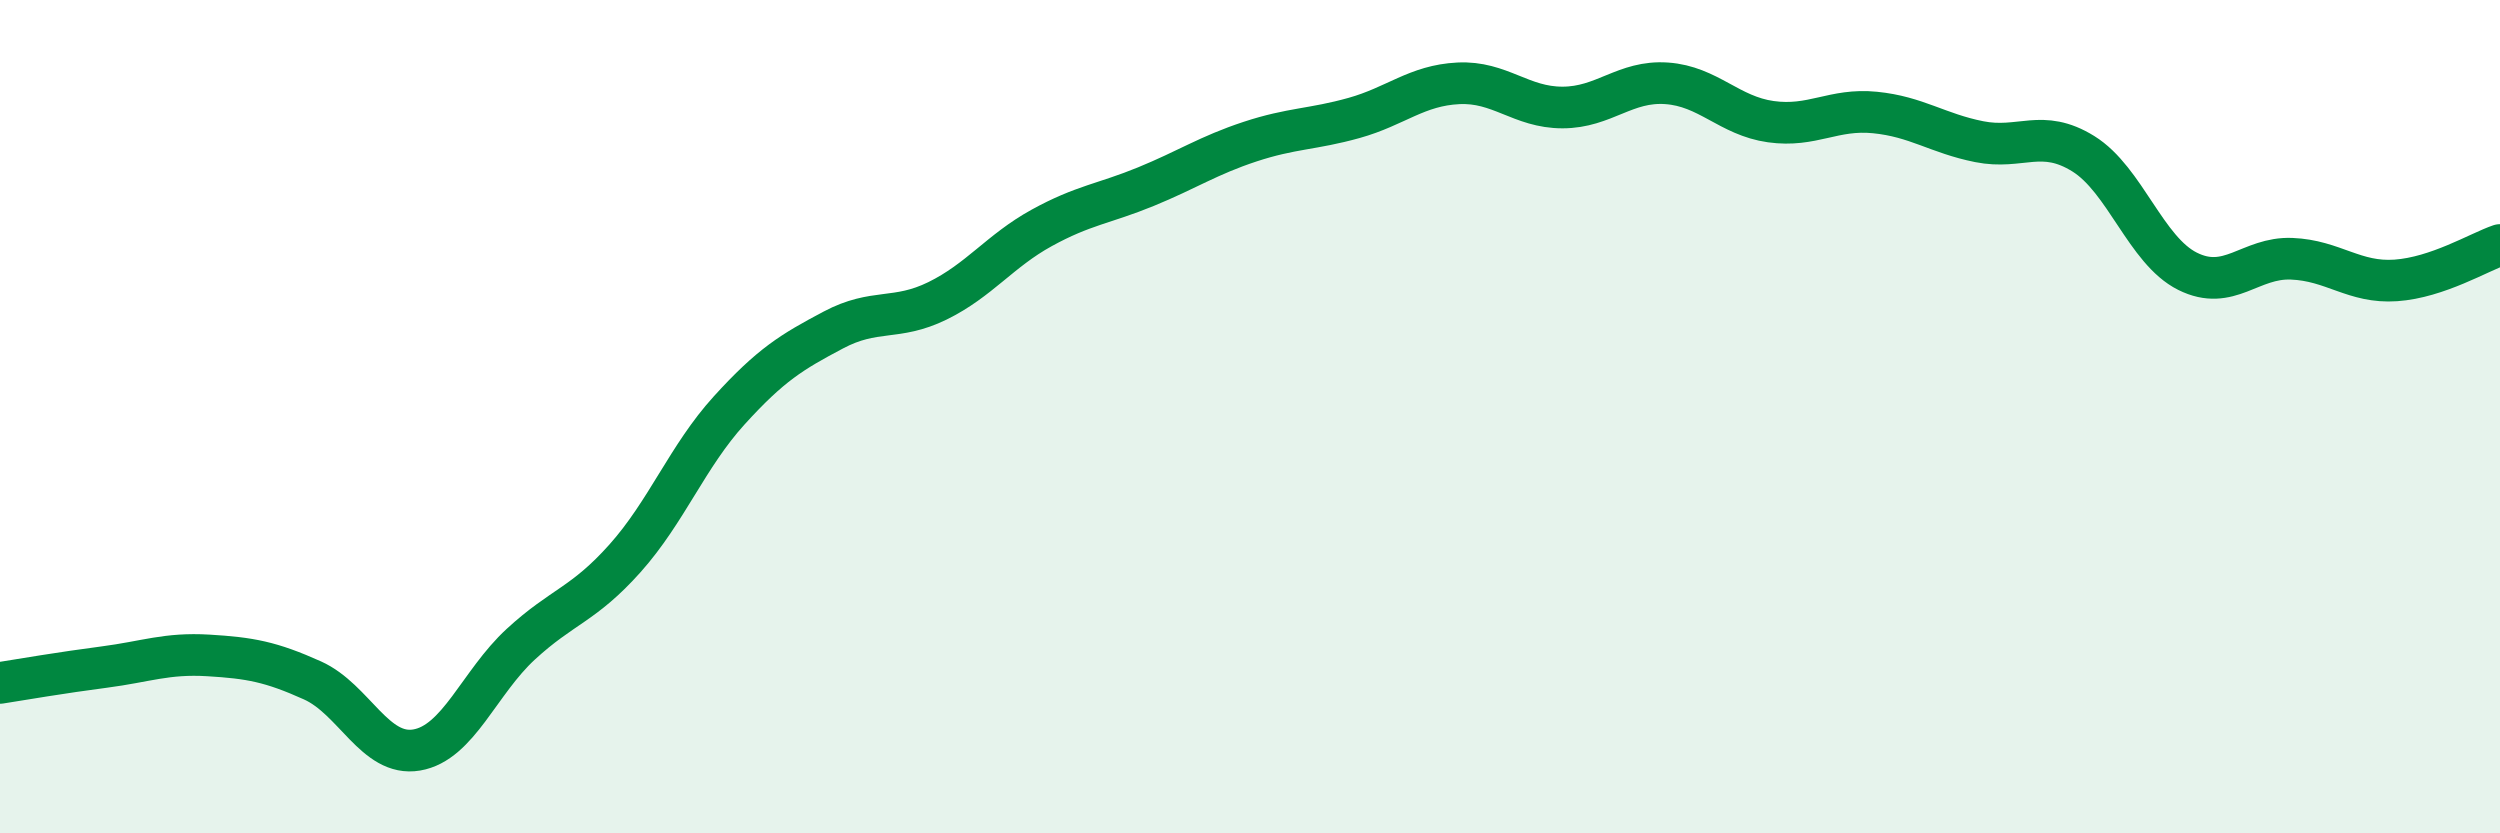
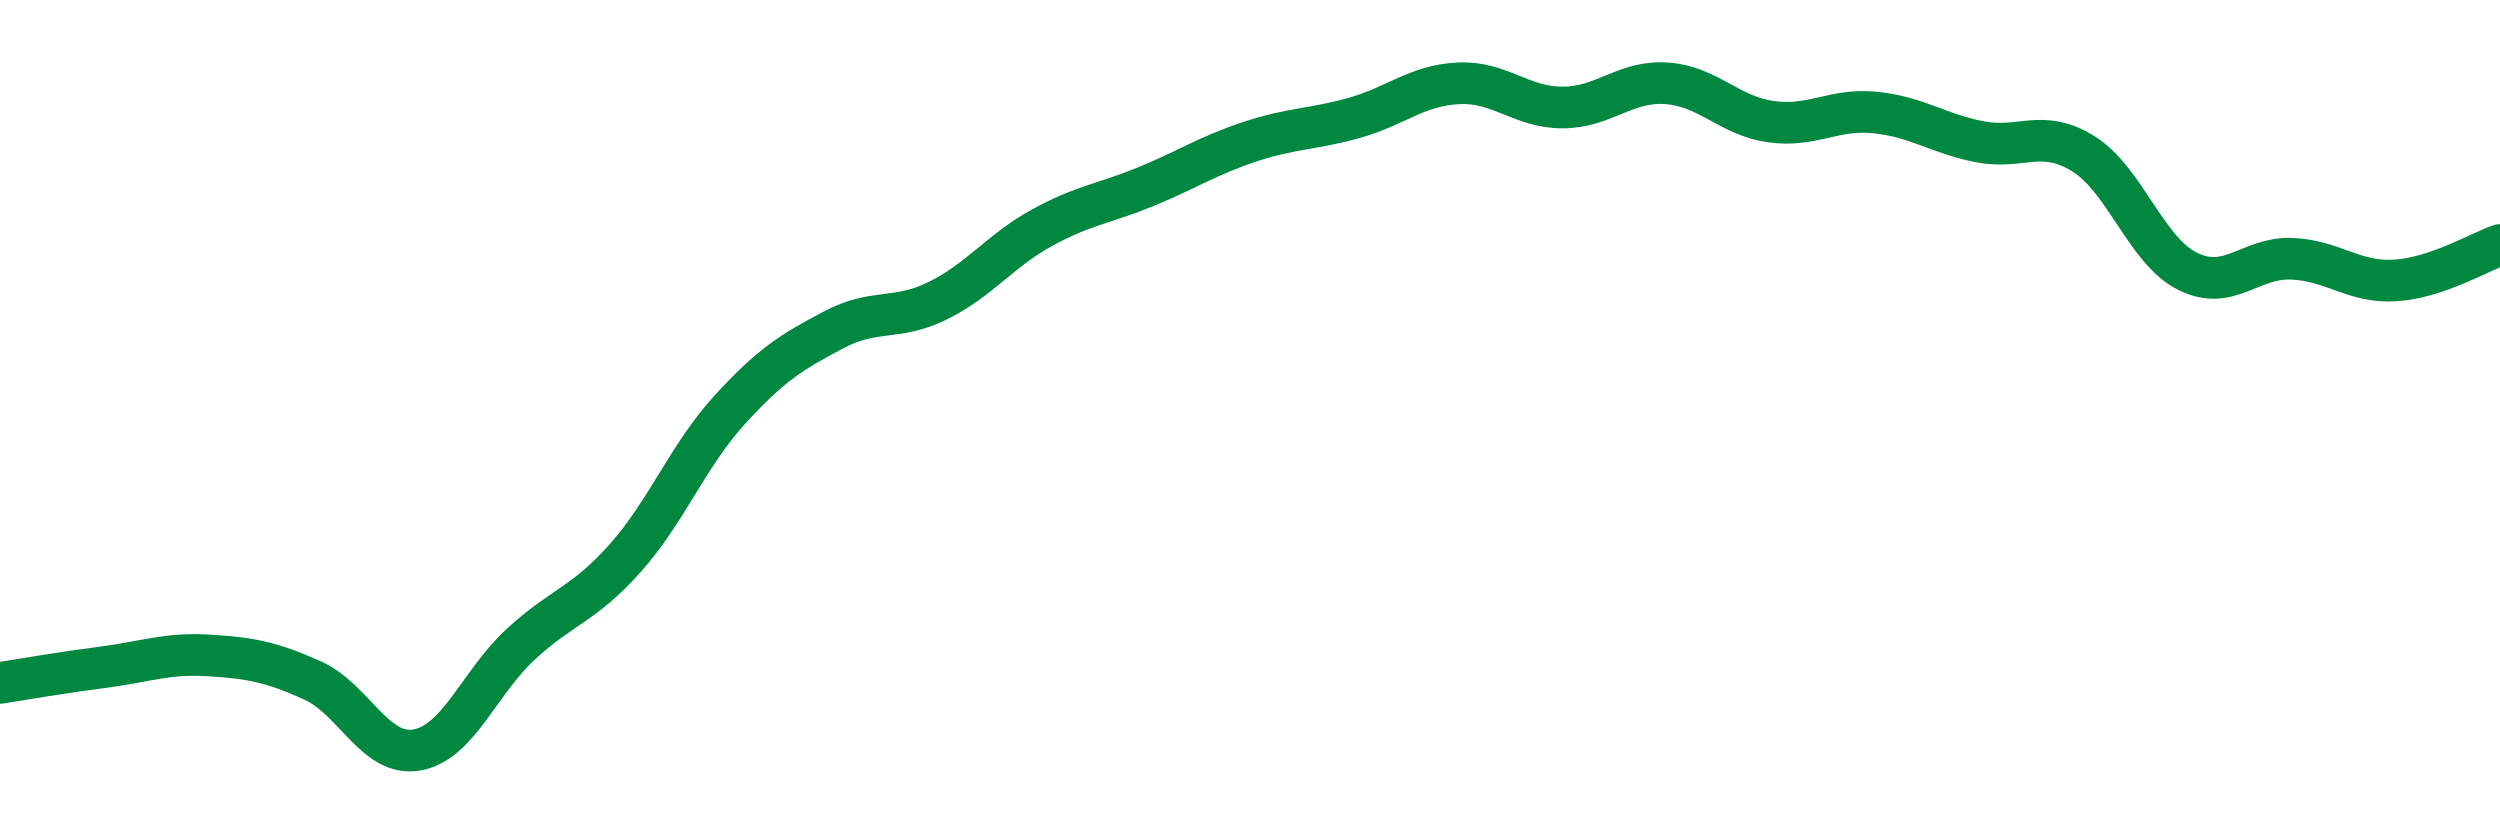
<svg xmlns="http://www.w3.org/2000/svg" width="60" height="20" viewBox="0 0 60 20">
-   <path d="M 0,16.39 C 0.5,16.31 1.5,16.14 2.5,16.01 C 3.5,15.88 4,15.67 5,15.73 C 6,15.79 6.5,15.88 7.5,16.33 C 8.5,16.78 9,18.17 10,18 C 11,17.83 11.5,16.38 12.5,15.46 C 13.5,14.54 14,14.52 15,13.4 C 16,12.28 16.5,10.95 17.5,9.85 C 18.5,8.75 19,8.45 20,7.92 C 21,7.39 21.5,7.71 22.5,7.22 C 23.5,6.73 24,6.02 25,5.47 C 26,4.92 26.5,4.89 27.5,4.48 C 28.5,4.07 29,3.73 30,3.4 C 31,3.07 31.5,3.11 32.5,2.83 C 33.5,2.55 34,2.05 35,2 C 36,1.95 36.5,2.58 37.5,2.58 C 38.5,2.58 39,1.93 40,2 C 41,2.07 41.5,2.78 42.5,2.92 C 43.5,3.06 44,2.6 45,2.7 C 46,2.8 46.5,3.2 47.5,3.4 C 48.5,3.6 49,3.07 50,3.69 C 51,4.31 51.5,6.01 52.5,6.51 C 53.5,7.01 54,6.17 55,6.21 C 56,6.25 56.5,6.8 57.5,6.73 C 58.5,6.66 59.5,6.05 60,5.88L60 20L0 20Z" fill="#008740" opacity="0.1" stroke-linecap="round" stroke-linejoin="round" />
  <path d="M 0,16.39 C 0.5,16.31 1.5,16.14 2.5,16.01 C 3.5,15.88 4,15.67 5,15.73 C 6,15.79 6.5,15.88 7.5,16.33 C 8.5,16.78 9,18.17 10,18 C 11,17.83 11.5,16.38 12.5,15.46 C 13.5,14.54 14,14.52 15,13.4 C 16,12.28 16.5,10.95 17.5,9.85 C 18.5,8.75 19,8.45 20,7.92 C 21,7.39 21.5,7.71 22.5,7.22 C 23.5,6.73 24,6.02 25,5.47 C 26,4.92 26.5,4.89 27.5,4.48 C 28.5,4.07 29,3.73 30,3.4 C 31,3.07 31.5,3.11 32.5,2.83 C 33.5,2.55 34,2.05 35,2 C 36,1.95 36.5,2.58 37.5,2.58 C 38.5,2.58 39,1.93 40,2 C 41,2.07 41.5,2.78 42.5,2.92 C 43.5,3.06 44,2.6 45,2.7 C 46,2.8 46.5,3.2 47.5,3.4 C 48.5,3.6 49,3.07 50,3.69 C 51,4.31 51.5,6.01 52.5,6.51 C 53.5,7.01 54,6.17 55,6.21 C 56,6.25 56.5,6.8 57.5,6.73 C 58.5,6.66 59.5,6.05 60,5.88" stroke="#008740" stroke-width="1" fill="none" stroke-linecap="round" stroke-linejoin="round" />
</svg>